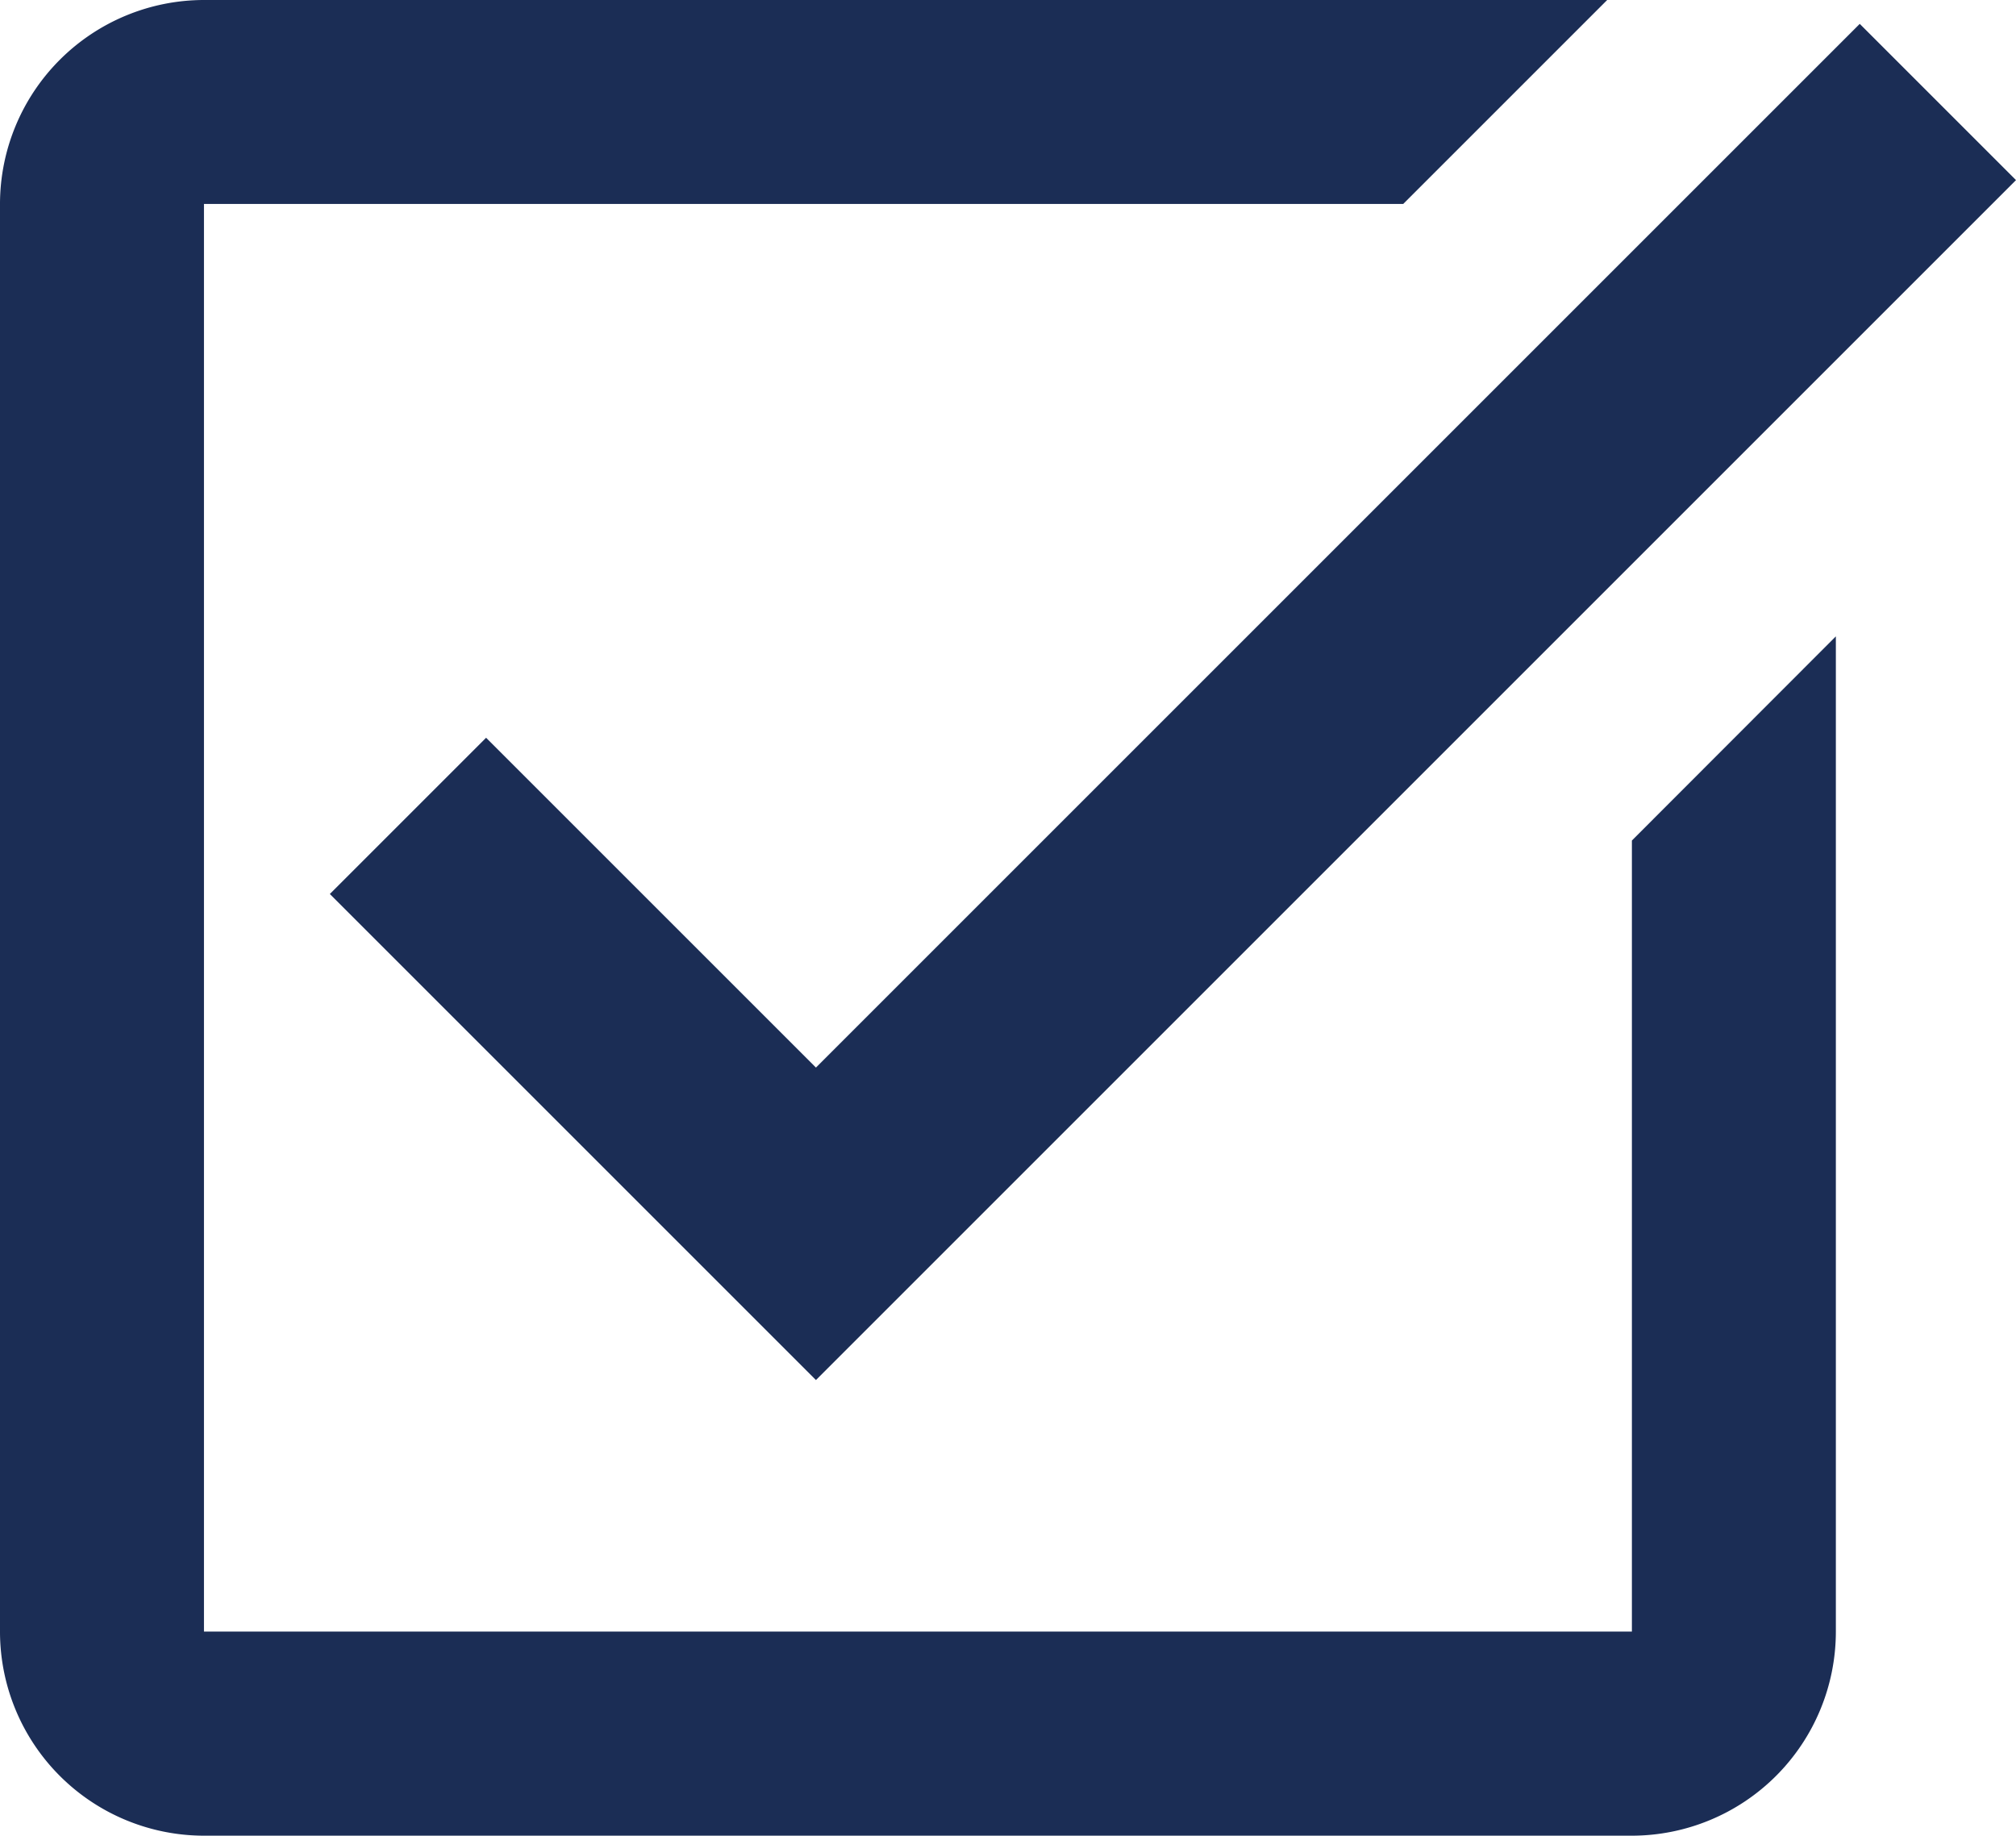
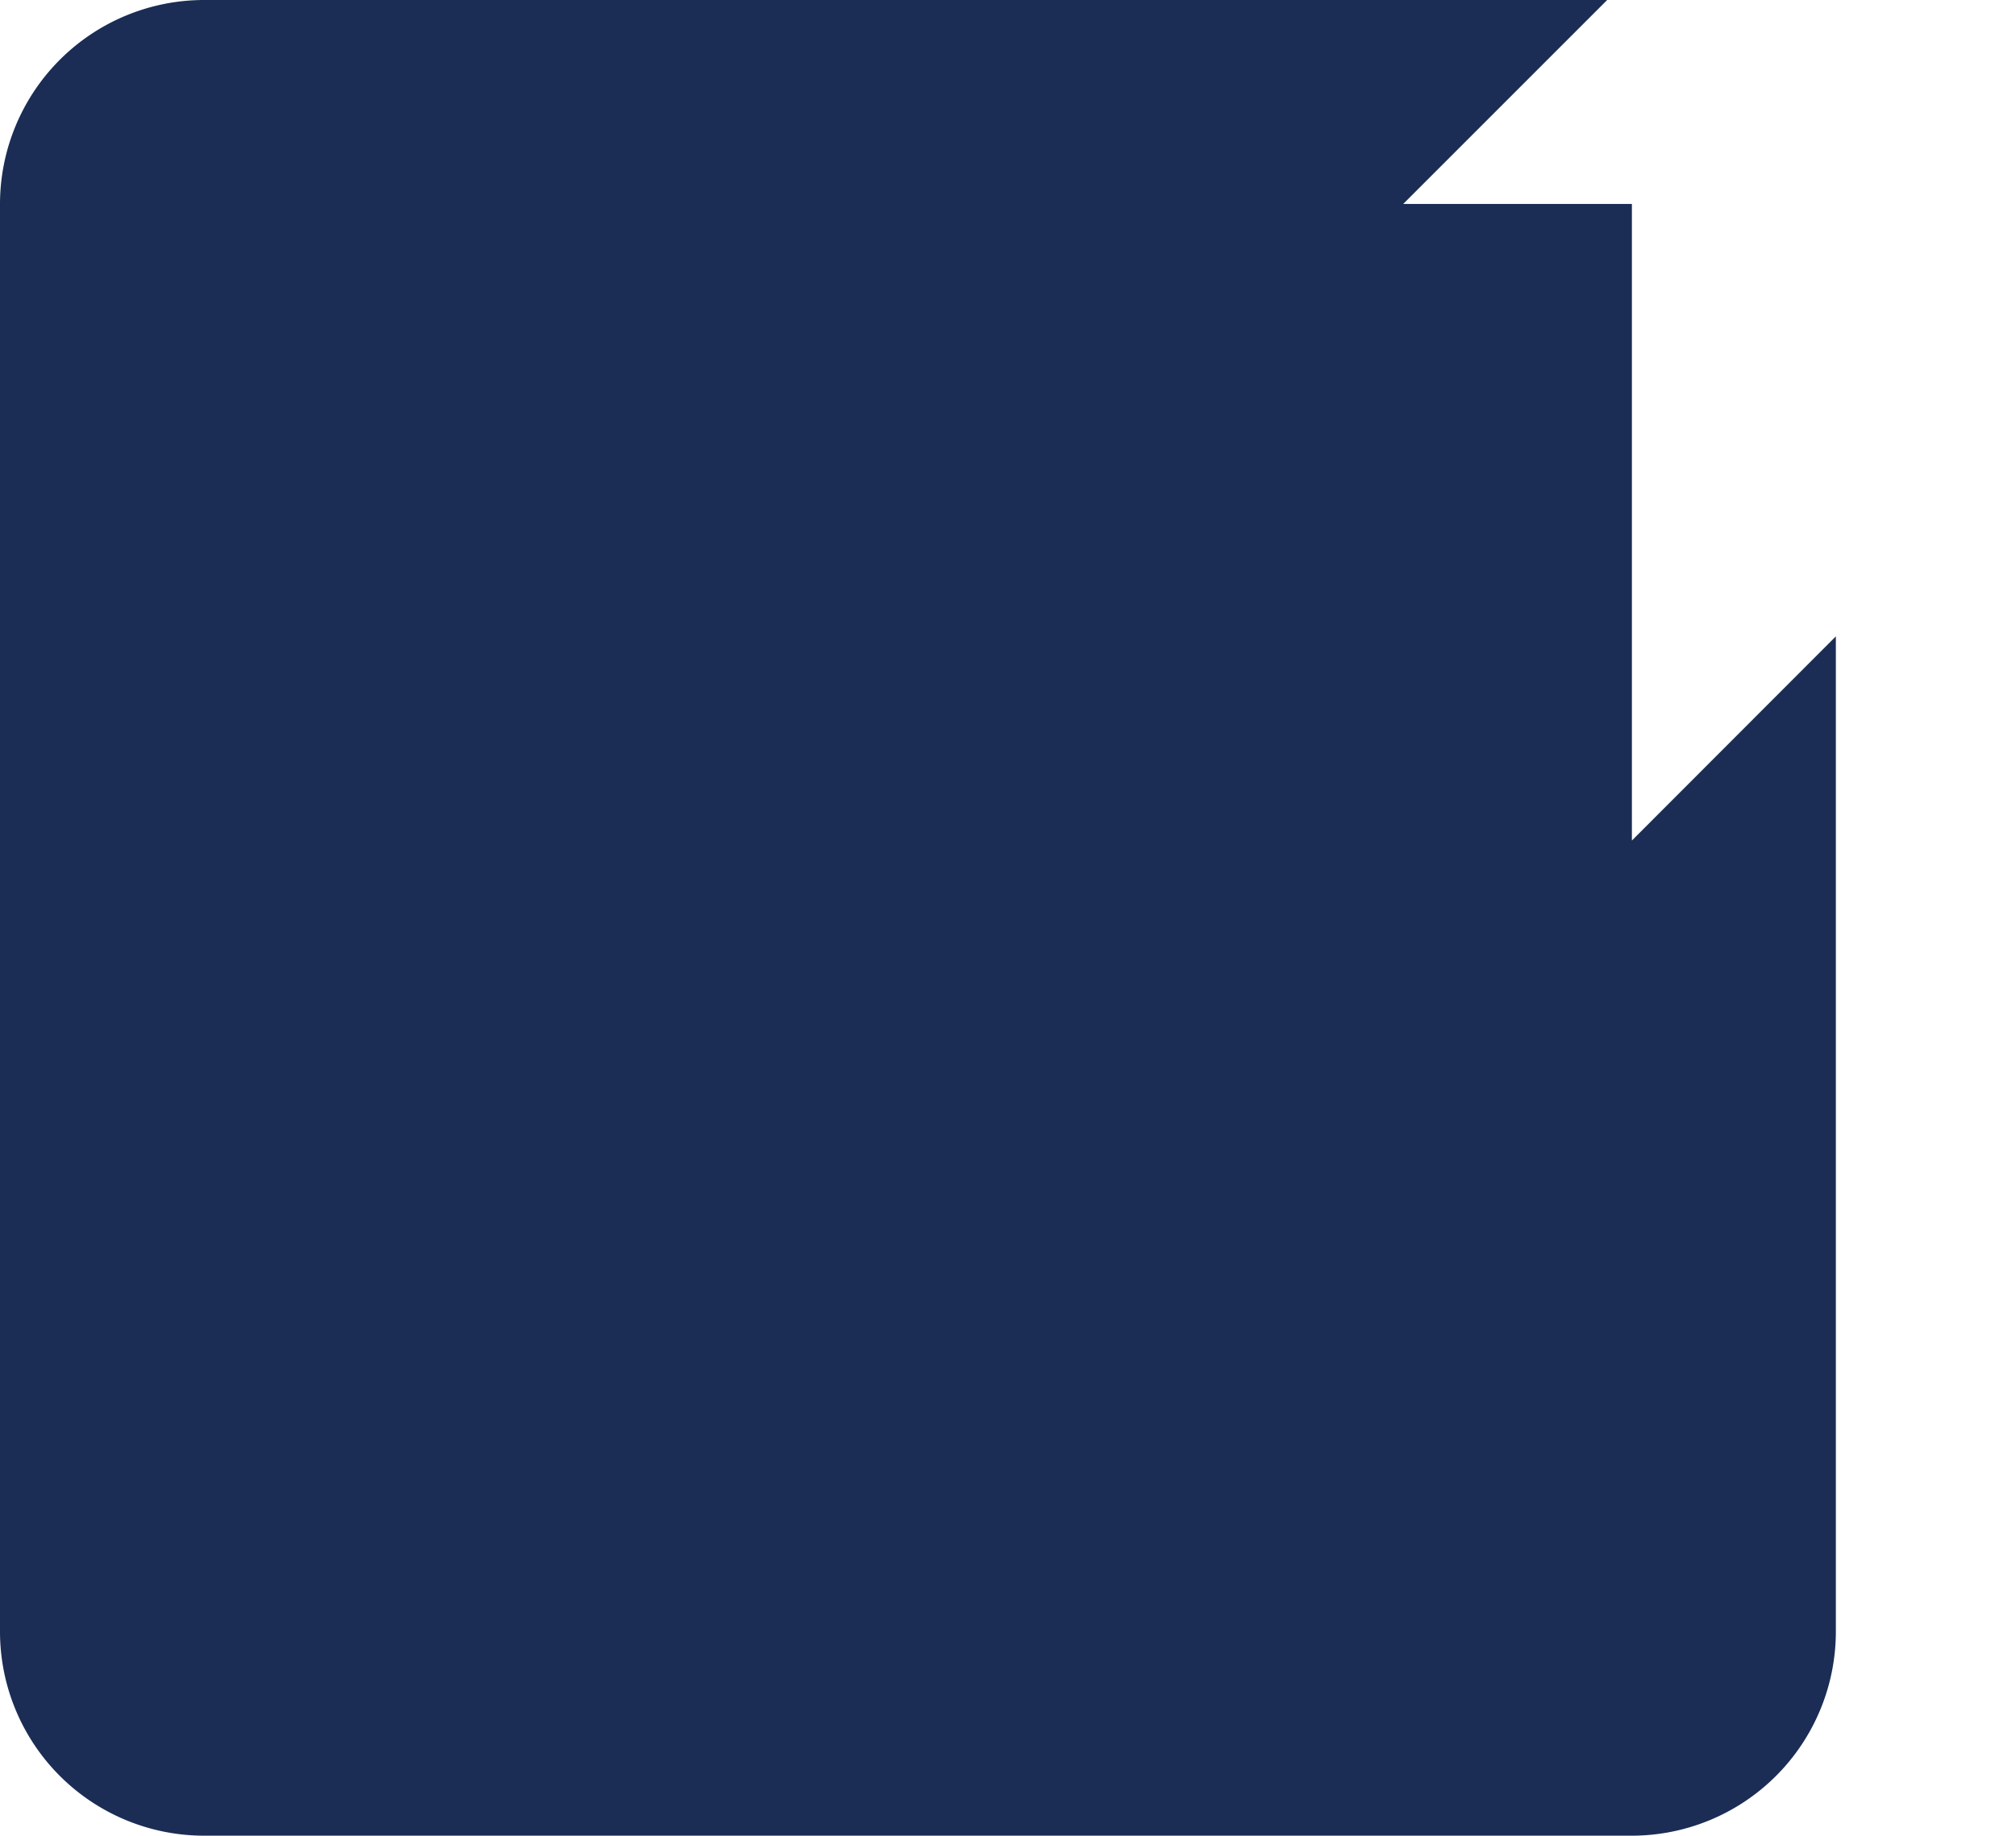
<svg xmlns="http://www.w3.org/2000/svg" width="45.615" height="41.539" viewBox="0 0 45.615 41.539">
  <defs>
    <style>.a{fill:none;stroke:#1b2d55;stroke-miterlimit:10;stroke-width:5px;}.b{fill:#1b2d55;}</style>
  </defs>
  <g transform="translate(-3 -3)">
-     <path class="a" d="M41.616,4,16.231,29.385,7,20.154" transform="translate(5.231 1.308)" />
-     <path class="b" d="M39.924,22.02l0,17.9H7.615V7.615H34.75L39.365,3H7.615A4.62,4.62,0,0,0,3,7.615V39.924a4.62,4.62,0,0,0,4.615,4.615H39.924a4.62,4.62,0,0,0,4.615-4.615V17.4Z" transform="translate(0 0)" />
+     <path class="b" d="M39.924,22.02l0,17.9V7.615H34.75L39.365,3H7.615A4.62,4.62,0,0,0,3,7.615V39.924a4.62,4.62,0,0,0,4.615,4.615H39.924a4.62,4.62,0,0,0,4.615-4.615V17.4Z" transform="translate(0 0)" />
  </g>
</svg>